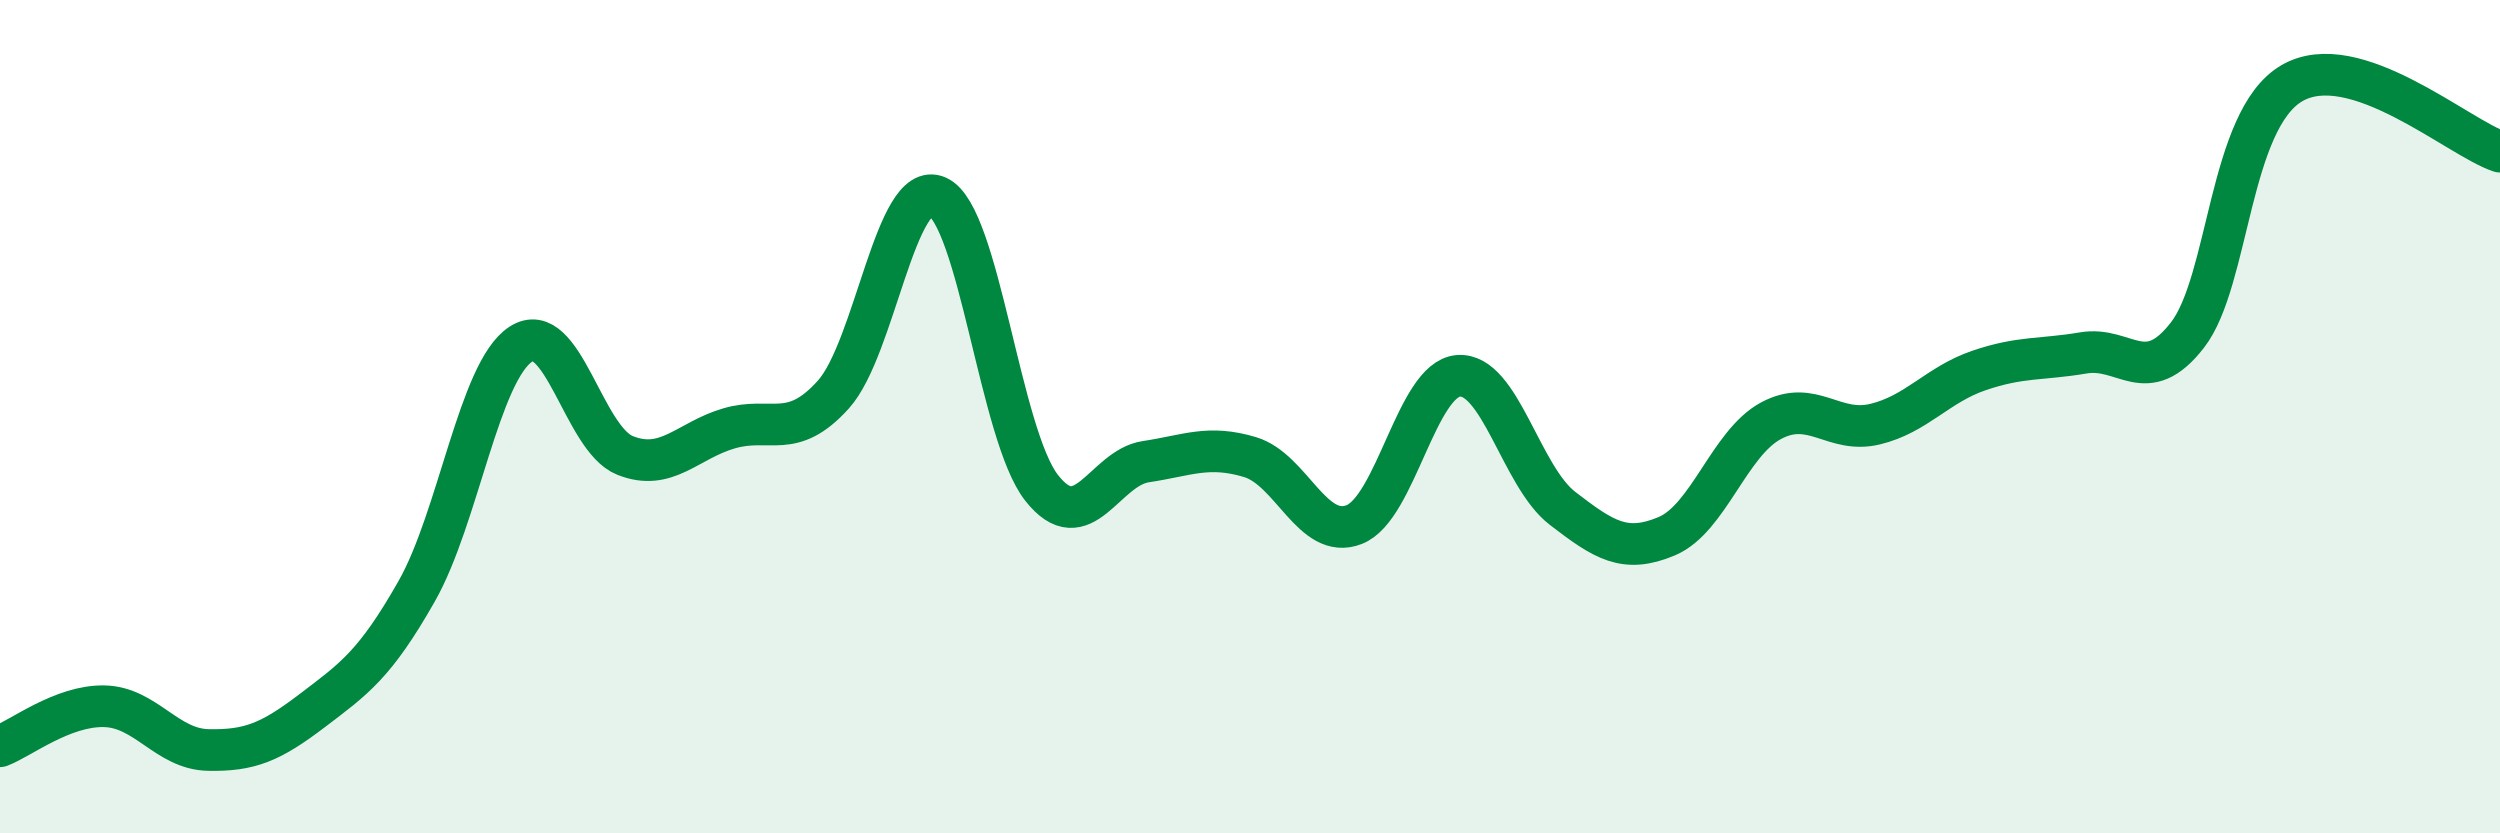
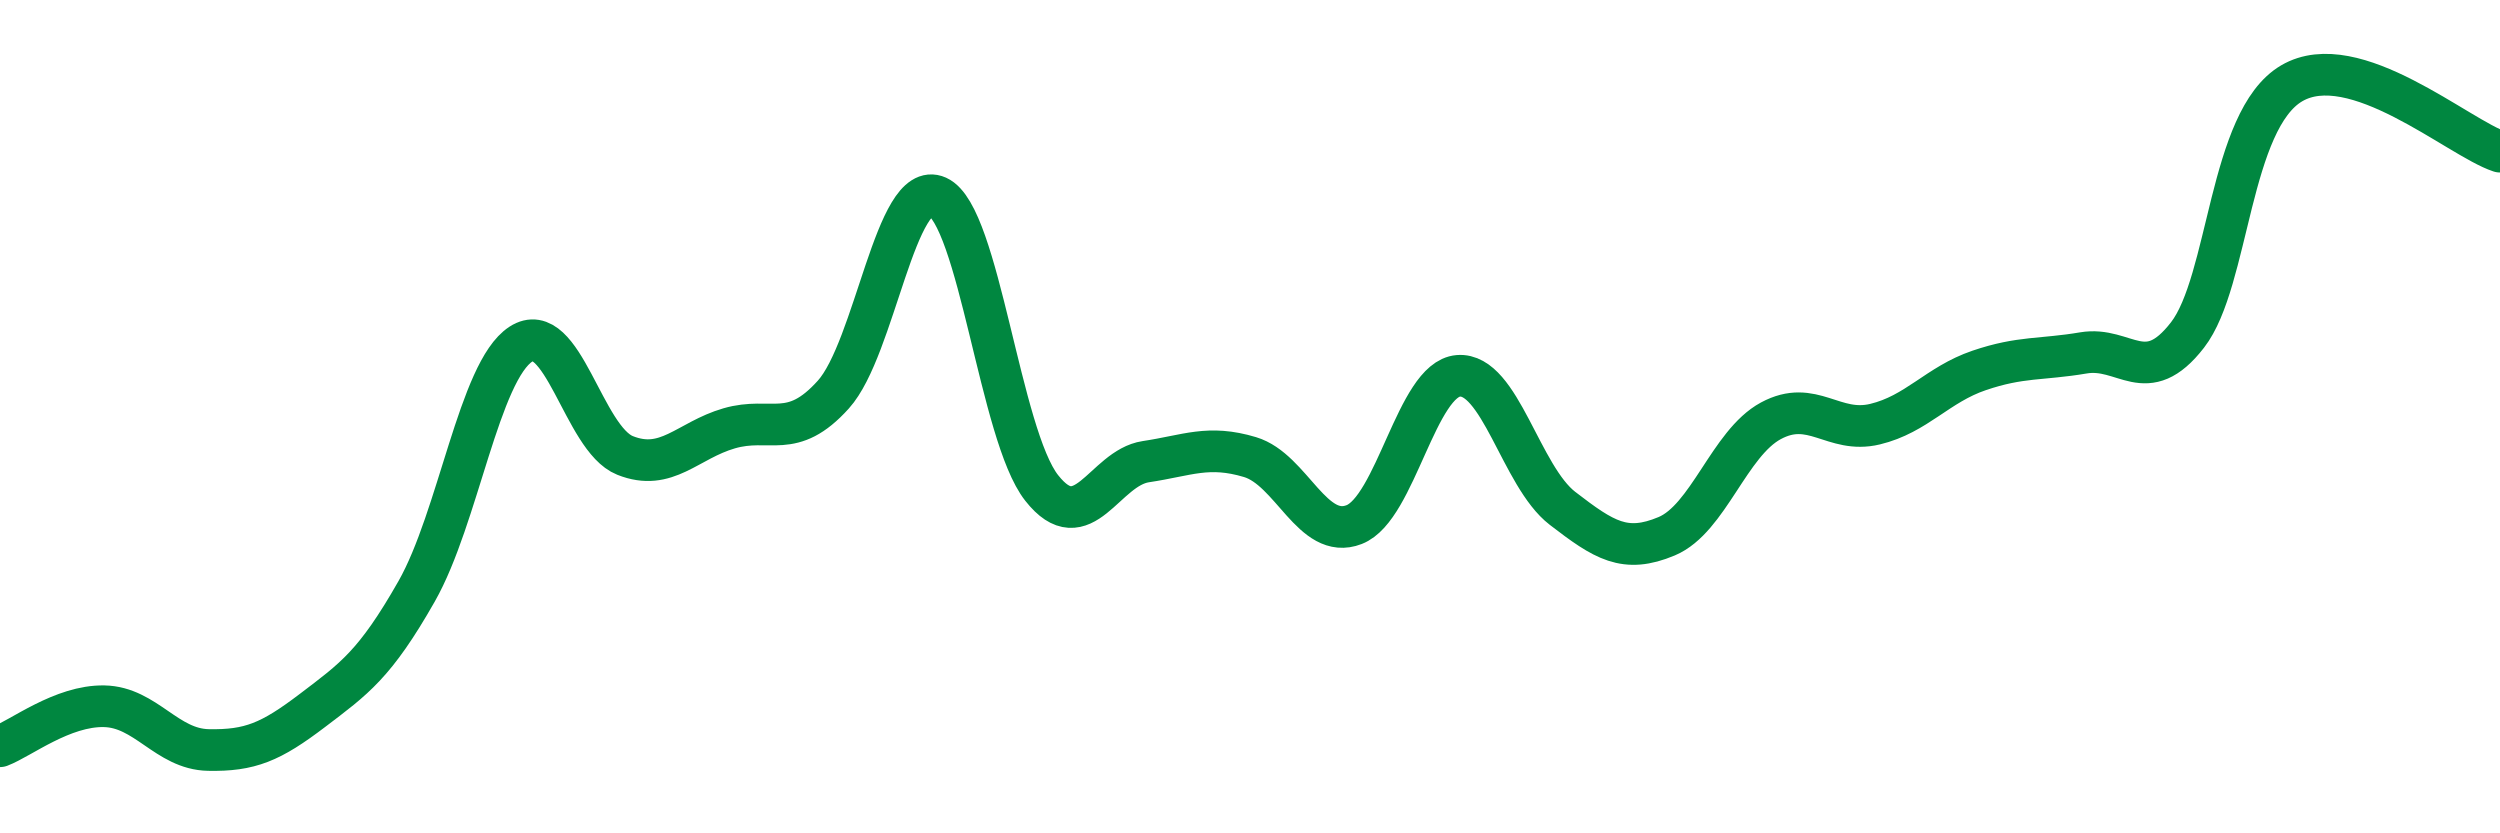
<svg xmlns="http://www.w3.org/2000/svg" width="60" height="20" viewBox="0 0 60 20">
-   <path d="M 0,17.91 C 0.5,17.72 1.5,16.93 2.5,16.95 C 3.5,16.97 4,17.98 5,18 C 6,18.02 6.5,17.81 7.5,17.05 C 8.5,16.29 9,15.95 10,14.19 C 11,12.43 11.5,8.91 12.5,8.26 C 13.5,7.61 14,10.53 15,10.93 C 16,11.33 16.5,10.57 17.5,10.28 C 18.5,9.99 19,10.58 20,9.47 C 21,8.36 21.5,4.27 22.5,4.72 C 23.5,5.17 24,10.44 25,11.71 C 26,12.98 26.5,11.23 27.5,11.08 C 28.5,10.93 29,10.67 30,10.97 C 31,11.27 31.5,12.98 32.5,12.59 C 33.5,12.2 34,9.1 35,9.02 C 36,8.94 36.5,11.43 37.5,12.2 C 38.5,12.97 39,13.29 40,12.87 C 41,12.45 41.5,10.64 42.5,10.1 C 43.5,9.56 44,10.42 45,10.18 C 46,9.94 46.5,9.23 47.5,8.89 C 48.5,8.55 49,8.64 50,8.47 C 51,8.3 51.5,9.33 52.5,8.04 C 53.5,6.75 53.5,2.88 55,2 C 56.5,1.12 59,3.31 60,3.64L60 20L0 20Z" fill="#008740" opacity="0.1" stroke-linecap="round" stroke-linejoin="round" />
  <path d="M 0,17.91 C 0.5,17.72 1.5,16.93 2.5,16.95 C 3.5,16.97 4,17.98 5,18 C 6,18.02 6.5,17.81 7.5,17.05 C 8.5,16.29 9,15.95 10,14.19 C 11,12.43 11.5,8.91 12.5,8.26 C 13.5,7.61 14,10.53 15,10.93 C 16,11.33 16.5,10.57 17.5,10.28 C 18.5,9.99 19,10.58 20,9.47 C 21,8.36 21.5,4.27 22.5,4.72 C 23.5,5.17 24,10.44 25,11.71 C 26,12.98 26.5,11.23 27.5,11.08 C 28.5,10.93 29,10.67 30,10.97 C 31,11.27 31.5,12.98 32.5,12.59 C 33.5,12.2 34,9.1 35,9.02 C 36,8.94 36.5,11.43 37.5,12.2 C 38.5,12.97 39,13.29 40,12.87 C 41,12.45 41.5,10.64 42.5,10.1 C 43.5,9.56 44,10.42 45,10.18 C 46,9.94 46.5,9.23 47.5,8.89 C 48.5,8.55 49,8.64 50,8.47 C 51,8.3 51.5,9.33 52.5,8.04 C 53.5,6.75 53.5,2.88 55,2 C 56.5,1.12 59,3.31 60,3.64" stroke="#008740" stroke-width="1" fill="none" stroke-linecap="round" stroke-linejoin="round" />
</svg>